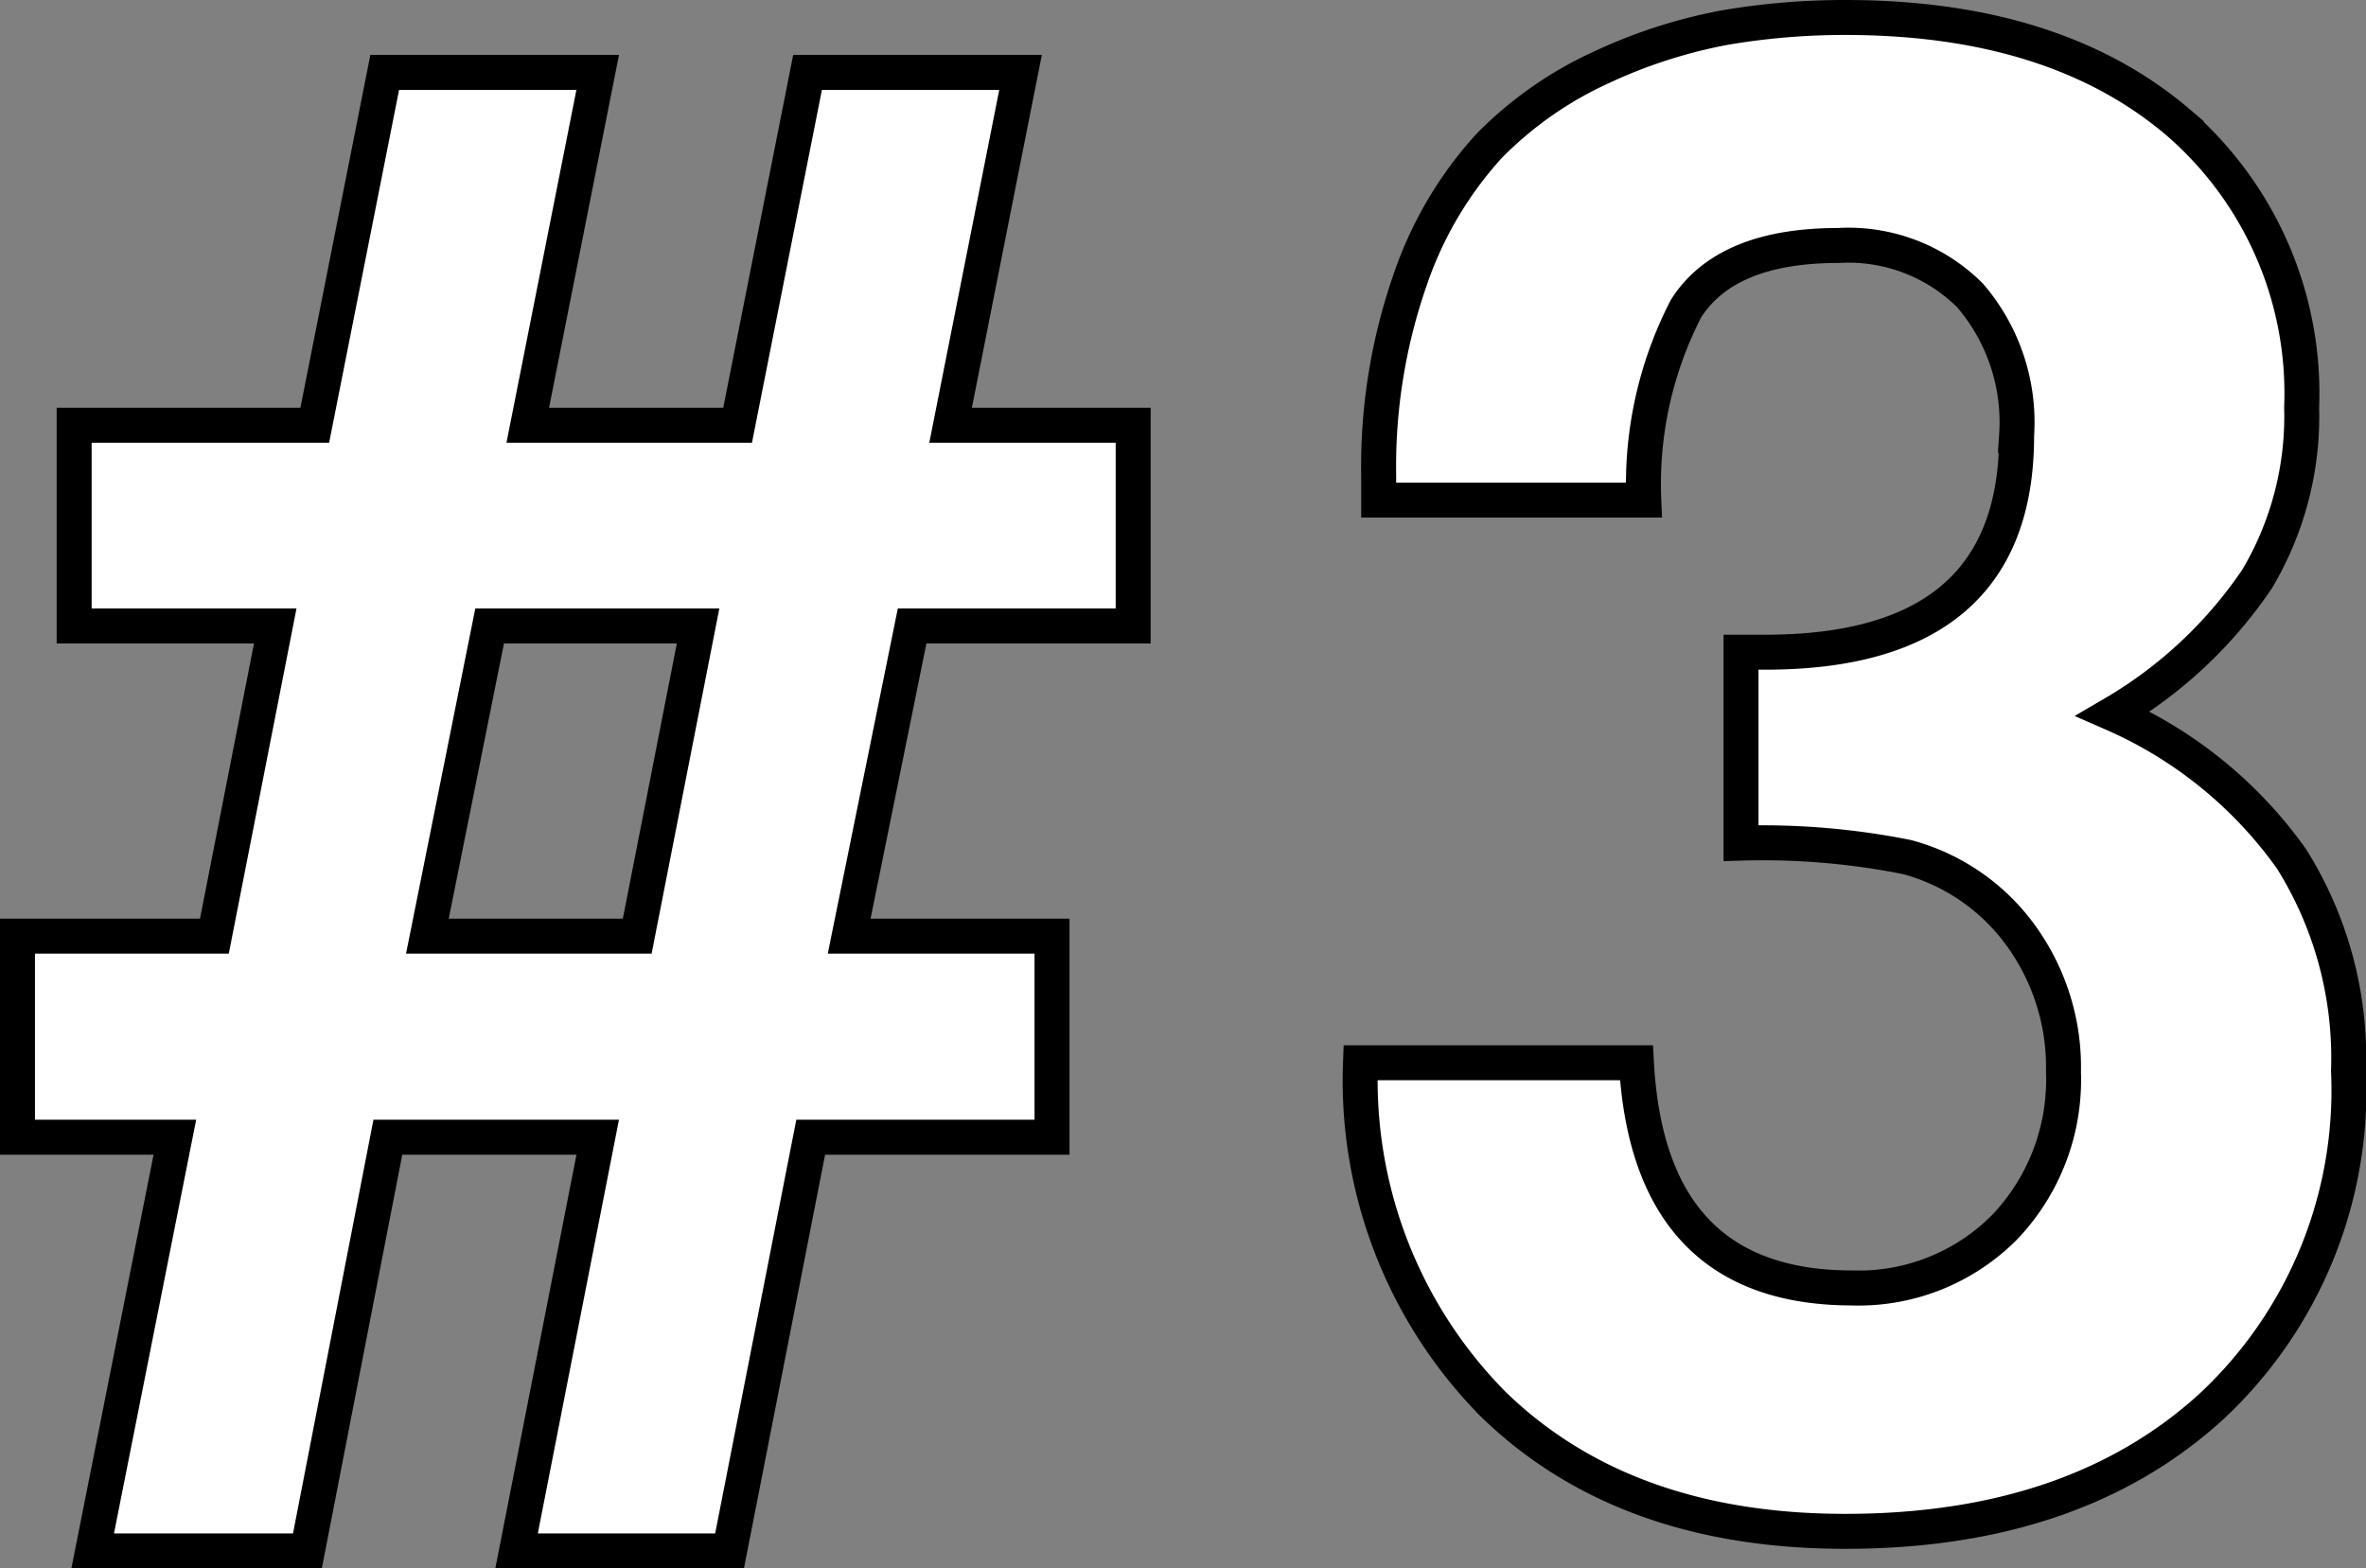
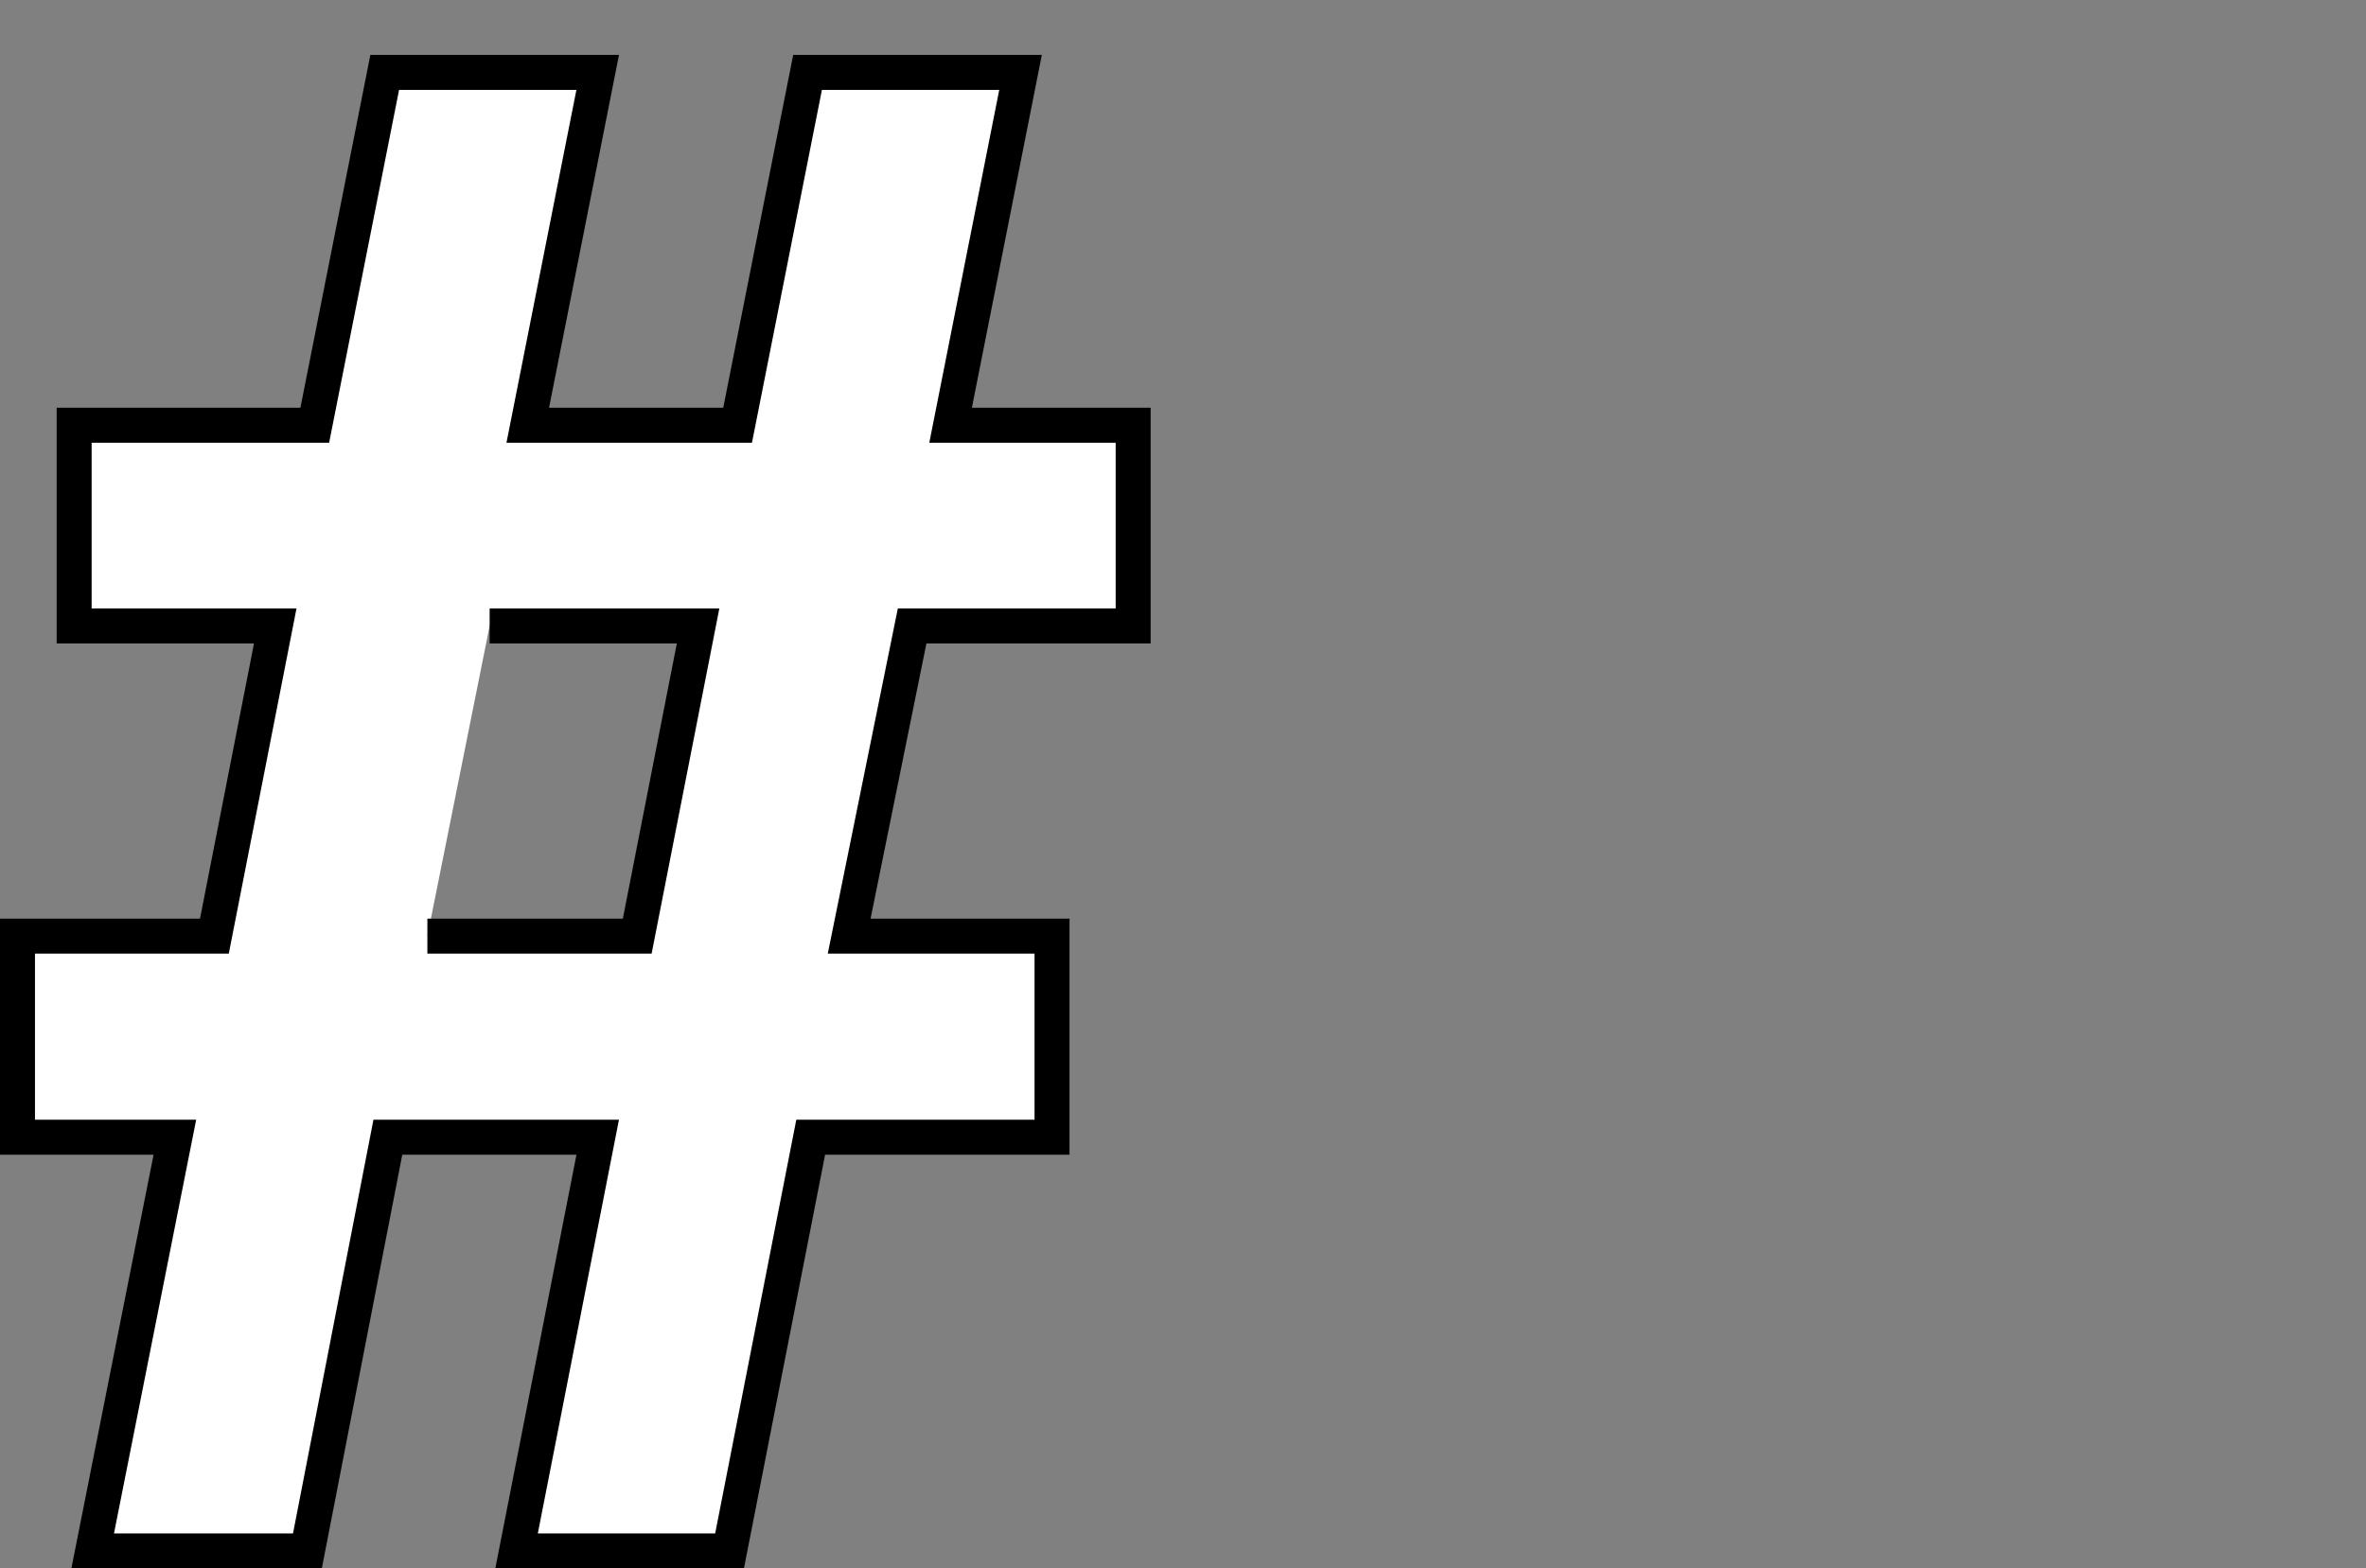
<svg xmlns="http://www.w3.org/2000/svg" viewBox="0 0 67.65 44.85">
  <rect x="0" y="0" width="67.65" height="44.85" fill="#808080" stroke="none" />
  <defs>
    <style>.cls-1{fill:#fff;stroke:#000;stroke-miterlimit:10;}</style>
  </defs>
  <g id="レイヤー_2" data-name="レイヤー 2">
    <g id="レイヤー_3" data-name="レイヤー 3">
-       <path class="cls-1" d="M8.79,44.35H2.65L5,32.52H.5V26.77H6.13L7.87,17.9H2.12V12.16H9L11,2.07h6.09l-2,10.09h6l2-10.09h6.09l-2,10.09H32.4V17.9H26.08l-1.8,8.87h5.8v5.75h-6.9L20.86,44.35H14.77l2.32-11.83h-6Zm3.43-17.58h6l1.74-8.87H14Z" />
-       <path class="cls-1" d="M39.42,13.61A16.22,16.22,0,0,1,40.32,8a10.88,10.88,0,0,1,2.26-3.83A10.78,10.78,0,0,1,45.8,1.92,14.68,14.68,0,0,1,49.31.79,20.33,20.33,0,0,1,52.76.5q6,0,9.52,3a10.25,10.25,0,0,1,3.53,8.15,9.1,9.1,0,0,1-1.27,4.9,12.68,12.68,0,0,1-4.12,3.86,12.31,12.31,0,0,1,5.1,4.15,10.71,10.71,0,0,1,1.63,6.06,12.36,12.36,0,0,1-3.92,9.6q-3.91,3.57-10.47,3.57-6.32,0-10.06-3.63a13.16,13.16,0,0,1-3.8-9.77h7.89q.35,6.43,6.15,6.44a5.88,5.88,0,0,0,4.38-1.74A6.11,6.11,0,0,0,59,30.66a6.41,6.41,0,0,0-1.22-3.91,5.91,5.91,0,0,0-3.25-2.24,21,21,0,0,0-4.75-.4V18.65h.69q7.2,0,7.19-6.2a5.56,5.56,0,0,0-1.33-4,4.92,4.92,0,0,0-3.77-1.43q-3.2,0-4.35,1.8A10.94,10.94,0,0,0,47,14.3H39.42Z" />
+       <path class="cls-1" d="M8.79,44.35H2.65L5,32.52H.5V26.77H6.13L7.87,17.9H2.12V12.16H9L11,2.07h6.09l-2,10.09h6l2-10.09h6.09l-2,10.09H32.4V17.9H26.08l-1.8,8.87h5.8v5.75h-6.9L20.86,44.35H14.77l2.32-11.83h-6Zm3.43-17.58h6l1.74-8.87H14" />
    </g>
  </g>
</svg>